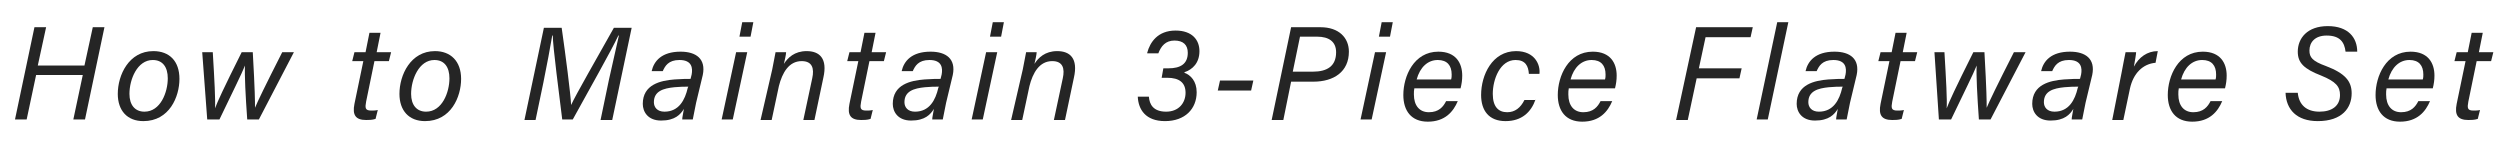
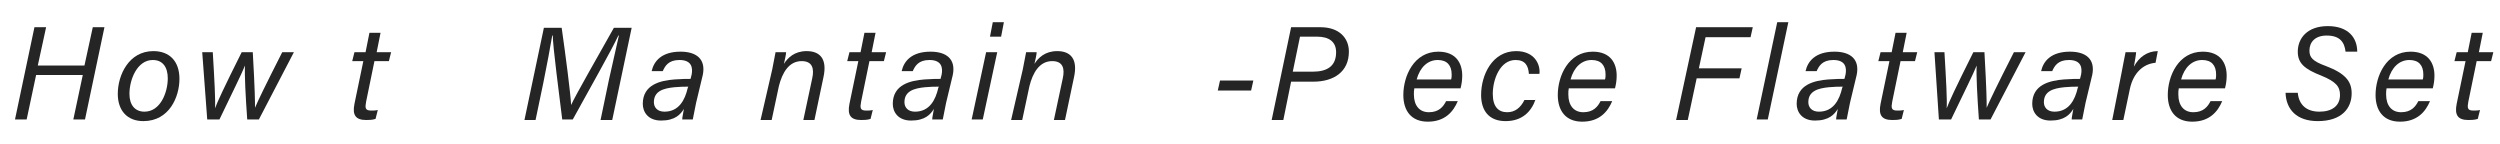
<svg xmlns="http://www.w3.org/2000/svg" version="1.1" id="レイヤー_1" x="0px" y="0px" viewBox="0 0 450 26" style="enable-background:new 0 0 450 26;" xml:space="preserve" height="26px" width="450px">
  <style type="text/css">
	.st0{fill:#252525;}
</style>
  <g>
    <path class="st0" d="M6.2,4.9h2.1l-1.5,6.9h8.4l1.5-6.9h2.1l-3.5,16.6h-2.1l1.7-8H6.5l-1.7,8H2.7L6.2,4.9z" />
    <path class="st0" d="M32.3,14.2c0,3.2-1.8,7.6-6.5,7.6c-2.9,0-4.6-1.9-4.6-4.9c0-3.4,2-7.7,6.4-7.7C30.5,9.2,32.3,11,32.3,14.2z    M23.3,16.9c0,2,1,3.2,2.7,3.2c2.9,0,4.2-3.5,4.2-6c0-2-0.9-3.3-2.7-3.3C24.7,10.8,23.3,14.3,23.3,16.9z" />
    <path class="st0" d="M38.3,9.4c0.3,5,0.5,8.6,0.4,10.1h0c0.5-1.3,1.4-3.3,4.8-10.1h2c0.4,7.1,0.4,8.8,0.4,10h0   c0.5-1.2,1.8-3.9,4.9-10h2.1l-6.3,12.1h-2.1c-0.3-4.2-0.5-8.1-0.4-9.7h0c-0.6,1.5-2.3,4.9-4.6,9.7h-2.2L36.4,9.4H38.3z" />
    <path class="st0" d="M63.8,9.4h2l0.7-3.5h2l-0.7,3.5h2.6L70,11h-2.6l-1.5,7.3c-0.2,1.1-0.2,1.6,0.9,1.6c0.4,0,0.8,0,1.2-0.1   l-0.4,1.6c-0.6,0.2-1.2,0.2-1.7,0.2c-1.9,0-2.5-0.9-2.1-2.9l1.6-7.7h-2L63.8,9.4z" />
-     <path class="st0" d="M83,14.2c0,3.2-1.8,7.6-6.5,7.6c-2.9,0-4.6-1.9-4.6-4.9c0-3.4,2-7.7,6.4-7.7C81.1,9.2,83,11,83,14.2z M74,16.9   c0,2,1,3.2,2.7,3.2c2.9,0,4.2-3.5,4.2-6c0-2-0.9-3.3-2.7-3.3C75.4,10.8,74,14.3,74,16.9z" />
    <path class="st0" d="M109.6,14.4c0.7-3.1,1.4-6.3,1.8-8h-0.1c-1.2,2.6-5.4,10-8.2,15.1h-1.9c-0.5-4.1-1.7-13.2-1.7-15.1h-0.1   c-0.3,1.8-1,5.6-1.6,8.5l-1.4,6.7h-2l3.5-16.6h3.2c0.7,4.9,1.6,11.8,1.7,13.9h0c0.7-1.6,4.9-8.9,7.7-13.9h3.2l-3.5,16.6h-2.1   L109.6,14.4z" />
    <path class="st0" d="M125.3,18.5c-0.2,1-0.5,2.5-0.6,3h-1.9c0-0.4,0.2-1.2,0.3-1.9c-0.6,1-1.6,2.1-4.1,2.1c-2.4,0-3.3-1.6-3.3-3   c0-3.5,3.2-4.2,5.7-4.4c1.3-0.1,2.3-0.1,2.9-0.1l0.2-0.8c0.2-1.1,0.1-2.6-2.2-2.6c-2,0-2.6,1.1-3,2h-2c0.4-1.8,1.8-3.5,5.2-3.5   c2.8,0,4.6,1.3,4,4.2L125.3,18.5z M123.9,15.6c-0.7,0-1.5,0-2.5,0.1c-2,0.2-3.7,0.7-3.7,2.7c0,0.9,0.6,1.7,1.9,1.7   c2.6,0,3.7-2.1,4.2-4.3L123.9,15.6z" />
-     <path class="st0" d="M132.5,9.4h2l-2.6,12.1h-2L132.5,9.4z M133.6,4h2l-0.5,2.6h-2L133.6,4z" />
    <path class="st0" d="M139,12.5c0.2-1.1,0.4-2.1,0.6-3.1h1.9c0,0.4-0.3,1.7-0.4,2.1c0.7-1.1,1.9-2.3,4.1-2.3c2.3,0,3.8,1.3,3,4.8   l-1.6,7.6h-2l1.6-7.5c0.4-1.8,0-3.1-1.9-3.1c-2.3,0-3.5,2.1-4.1,4.5l-1.3,6.1h-2L139,12.5z" />
    <path class="st0" d="M152.9,9.4h2l0.7-3.5h2l-0.7,3.5h2.6l-0.4,1.6h-2.6l-1.5,7.3c-0.2,1.1-0.2,1.6,0.9,1.6c0.4,0,0.8,0,1.2-0.1   l-0.4,1.6c-0.6,0.2-1.2,0.2-1.7,0.2c-1.9,0-2.5-0.9-2.1-2.9l1.6-7.7h-2L152.9,9.4z" />
    <path class="st0" d="M170.3,18.5c-0.2,1-0.5,2.5-0.6,3h-1.9c0-0.4,0.2-1.2,0.3-1.9c-0.6,1-1.6,2.1-4.1,2.1c-2.4,0-3.3-1.6-3.3-3   c0-3.5,3.2-4.2,5.7-4.4c1.3-0.1,2.3-0.1,2.9-0.1l0.2-0.8c0.2-1.1,0.1-2.6-2.2-2.6c-2,0-2.6,1.1-3,2h-2c0.4-1.8,1.8-3.5,5.2-3.5   c2.8,0,4.6,1.3,4,4.2L170.3,18.5z M169,15.6c-0.7,0-1.5,0-2.5,0.1c-2,0.2-3.7,0.7-3.7,2.7c0,0.9,0.6,1.7,1.9,1.7   c2.6,0,3.7-2.1,4.2-4.3L169,15.6z" />
    <path class="st0" d="M177.5,9.4h2l-2.6,12.1h-2L177.5,9.4z M178.7,4h2l-0.5,2.6h-2L178.7,4z" />
    <path class="st0" d="M184.1,12.5c0.2-1.1,0.4-2.1,0.6-3.1h1.9c0,0.4-0.3,1.7-0.4,2.1c0.7-1.1,1.9-2.3,4.1-2.3c2.3,0,3.8,1.3,3,4.8   l-1.6,7.6h-2l1.6-7.5c0.4-1.8,0-3.1-1.9-3.1c-2.3,0-3.5,2.1-4.1,4.5l-1.3,6.1h-2L184.1,12.5z" />
-     <path class="st0" d="M206.5,9.5c0.5-1.9,1.9-4,5.1-4c3,0,4.3,1.7,4.3,3.7c0,2.1-1.2,3.3-2.7,3.8v0.1c1.1,0.4,2.2,1.5,2.2,3.5   c0,3-2.1,5.2-5.7,5.2c-3.5,0-4.8-2.1-4.9-4.4h2c0.1,1.4,0.8,2.7,3.1,2.7c2.3,0,3.5-1.6,3.5-3.4c0-1.8-1.1-2.7-3.3-2.7h-1l0.3-1.7   h0.9c2.2,0,3.5-0.8,3.5-2.8c0-1.4-0.8-2.2-2.4-2.2c-1.6,0-2.4,1-2.9,2.3H206.5z" />
    <path class="st0" d="M225.6,14.5l-0.4,1.8h-6l0.4-1.8H225.6z" />
    <path class="st0" d="M232.4,4.9h5.3c3.3,0,5.1,1.9,5.1,4.4c0,3.6-2.7,5.4-6.4,5.4h-4l-1.4,6.9h-2.1L232.4,4.9z M232.7,12.9h3.6   c2.6,0,4.2-1,4.2-3.5c0-1.9-1.3-2.8-3.4-2.8h-3.1L232.7,12.9z" />
-     <path class="st0" d="M247.5,9.4h2l-2.6,12.1h-2L247.5,9.4z M248.7,4h2l-0.5,2.6h-2L248.7,4z" />
    <path class="st0" d="M254.6,15.8c-0.1,0.5-0.1,0.7-0.1,1.2c0,2,1,3.2,2.7,3.2c1.8,0,2.6-1,3.1-2h2.1c-0.8,1.9-2.3,3.7-5.4,3.7   c-3,0-4.4-2-4.4-4.8c0-3.4,1.9-7.8,6.3-7.8c3.2,0,4.3,2.1,4.3,4.3c0,0.8-0.1,1.5-0.3,2.3H254.6z M261.2,14.3   c0.1-0.3,0.1-0.6,0.1-0.9c0-1.6-0.8-2.6-2.5-2.6c-1.8,0-3.2,1.3-3.8,3.5H261.2z" />
    <path class="st0" d="M276.4,17.9c-0.8,2.3-2.5,3.9-5.4,3.9c-3,0-4.4-1.9-4.4-4.7c0-3.6,2-7.9,6.3-7.9c3.4,0,4.4,2.5,4.2,4.1h-1.9   c-0.1-1.4-0.6-2.5-2.4-2.5c-2.8,0-4.1,3.5-4.1,6.1c0,2.3,1,3.3,2.6,3.3c1.4,0,2.4-0.8,3.1-2.2H276.4z" />
    <path class="st0" d="M282.4,15.8c-0.1,0.5-0.1,0.7-0.1,1.2c0,2,1,3.2,2.7,3.2c1.8,0,2.6-1,3.1-2h2.1c-0.8,1.9-2.3,3.7-5.4,3.7   c-3,0-4.4-2-4.4-4.8c0-3.4,1.9-7.8,6.3-7.8c3.2,0,4.3,2.1,4.3,4.3c0,0.8-0.1,1.5-0.3,2.3H282.4z M288.9,14.3   c0.1-0.3,0.1-0.6,0.1-0.9c0-1.6-0.8-2.6-2.5-2.6c-1.8,0-3.2,1.3-3.8,3.5H288.9z" />
    <path class="st0" d="M305.3,4.9h10.2l-0.4,1.8H307l-1.2,5.6h7.7l-0.4,1.8h-7.7l-1.6,7.5h-2.1L305.3,4.9z" />
    <path class="st0" d="M316.2,21.5L319.9,4h2l-3.7,17.5H316.2z" />
    <path class="st0" d="M333,18.5c-0.2,1-0.5,2.5-0.6,3h-1.9c0-0.4,0.2-1.2,0.3-1.9c-0.6,1-1.6,2.1-4.1,2.1c-2.4,0-3.3-1.6-3.3-3   c0-3.5,3.2-4.2,5.7-4.4c1.3-0.1,2.3-0.1,2.9-0.1l0.2-0.8c0.2-1.1,0.1-2.6-2.2-2.6c-2,0-2.6,1.1-3,2h-2c0.4-1.8,1.8-3.5,5.2-3.5   c2.8,0,4.6,1.3,4,4.2L333,18.5z M331.7,15.6c-0.7,0-1.5,0-2.5,0.1c-2,0.2-3.7,0.7-3.7,2.7c0,0.9,0.6,1.7,1.9,1.7   c2.6,0,3.7-2.1,4.2-4.3L331.7,15.6z" />
    <path class="st0" d="M338.5,9.4h2l0.7-3.5h2l-0.7,3.5h2.6l-0.4,1.6h-2.6l-1.5,7.3c-0.2,1.1-0.2,1.6,0.9,1.6c0.4,0,0.8,0,1.2-0.1   l-0.4,1.6c-0.6,0.2-1.2,0.2-1.7,0.2c-1.9,0-2.5-0.9-2.1-2.9l1.6-7.7h-2L338.5,9.4z" />
    <path class="st0" d="M350,9.4c0.3,5,0.5,8.6,0.4,10.1h0c0.5-1.3,1.4-3.3,4.8-10.1h2c0.4,7.1,0.4,8.8,0.4,10h0   c0.5-1.2,1.8-3.9,4.9-10h2.1l-6.3,12.1h-2.1c-0.3-4.2-0.5-8.1-0.4-9.7h0c-0.6,1.5-2.3,4.9-4.6,9.7h-2.2l-0.8-12.1H350z" />
    <path class="st0" d="M375.4,18.5c-0.2,1-0.5,2.5-0.6,3h-1.9c0-0.4,0.2-1.2,0.3-1.9c-0.6,1-1.6,2.1-4.1,2.1c-2.4,0-3.3-1.6-3.3-3   c0-3.5,3.2-4.2,5.7-4.4c1.3-0.1,2.3-0.1,2.9-0.1l0.2-0.8c0.2-1.1,0.1-2.6-2.2-2.6c-2,0-2.6,1.1-3,2h-2c0.4-1.8,1.8-3.5,5.2-3.5   c2.8,0,4.6,1.3,4,4.2L375.4,18.5z M374.1,15.6c-0.7,0-1.5,0-2.5,0.1c-2,0.2-3.7,0.7-3.7,2.7c0,0.9,0.6,1.7,1.9,1.7   c2.6,0,3.7-2.1,4.2-4.3L374.1,15.6z" />
    <path class="st0" d="M381.9,13c0.2-1.2,0.5-2.5,0.7-3.6h1.9c0,0.3-0.2,1.5-0.4,2.6c0.9-1.7,2.4-2.8,4.3-2.8l-0.4,2.1   c-2.3,0.2-4,1.9-4.6,4.6l-1.2,5.7h-2L381.9,13z" />
    <path class="st0" d="M392.2,15.8c-0.1,0.5-0.1,0.7-0.1,1.2c0,2,1,3.2,2.7,3.2c1.8,0,2.6-1,3.1-2h2.1c-0.8,1.9-2.3,3.7-5.4,3.7   c-3,0-4.4-2-4.4-4.8c0-3.4,1.9-7.8,6.3-7.8c3.2,0,4.3,2.1,4.3,4.3c0,0.8-0.1,1.5-0.3,2.3H392.2z M398.8,14.3   c0.1-0.3,0.1-0.6,0.1-0.9c0-1.6-0.8-2.6-2.5-2.6c-1.8,0-3.2,1.3-3.8,3.5H398.8z" />
    <path class="st0" d="M413.6,16.7c0.2,2.2,1.6,3.4,3.9,3.4c2.2,0,3.7-1,3.7-3c0-1.5-0.7-2.4-3.4-3.5c-3.1-1.2-4.2-2.3-4.2-4.3   c0-2.4,1.7-4.6,5.4-4.6c3.7,0,5.3,2.1,5.3,4.6h-2.1c-0.2-1.7-1-2.9-3.4-2.9c-2.1,0-3.1,1.2-3.1,2.7c0,1.2,0.5,1.9,3,2.8   c3.4,1.3,4.6,2.7,4.6,4.9c0,2.6-1.7,5-6.1,5c-3.8,0-5.7-2.1-5.8-5.1H413.6z" />
    <path class="st0" d="M429.6,15.8c-0.1,0.5-0.1,0.7-0.1,1.2c0,2,1,3.2,2.7,3.2c1.8,0,2.6-1,3.1-2h2.1c-0.8,1.9-2.3,3.7-5.4,3.7   c-3,0-4.4-2-4.4-4.8c0-3.4,1.9-7.8,6.3-7.8c3.2,0,4.3,2.1,4.3,4.3c0,0.8-0.1,1.5-0.3,2.3H429.6z M436.1,14.3   c0.1-0.3,0.1-0.6,0.1-0.9c0-1.6-0.8-2.6-2.5-2.6c-1.8,0-3.2,1.3-3.8,3.5H436.1z" />
    <path class="st0" d="M442.2,9.4h2l0.7-3.5h2l-0.7,3.5h2.6l-0.4,1.6h-2.6l-1.5,7.3c-0.2,1.1-0.2,1.6,0.9,1.6c0.4,0,0.8,0,1.2-0.1   l-0.4,1.6c-0.6,0.2-1.2,0.2-1.7,0.2c-1.9,0-2.5-0.9-2.1-2.9l1.6-7.7h-2L442.2,9.4z" />
  </g>
</svg>